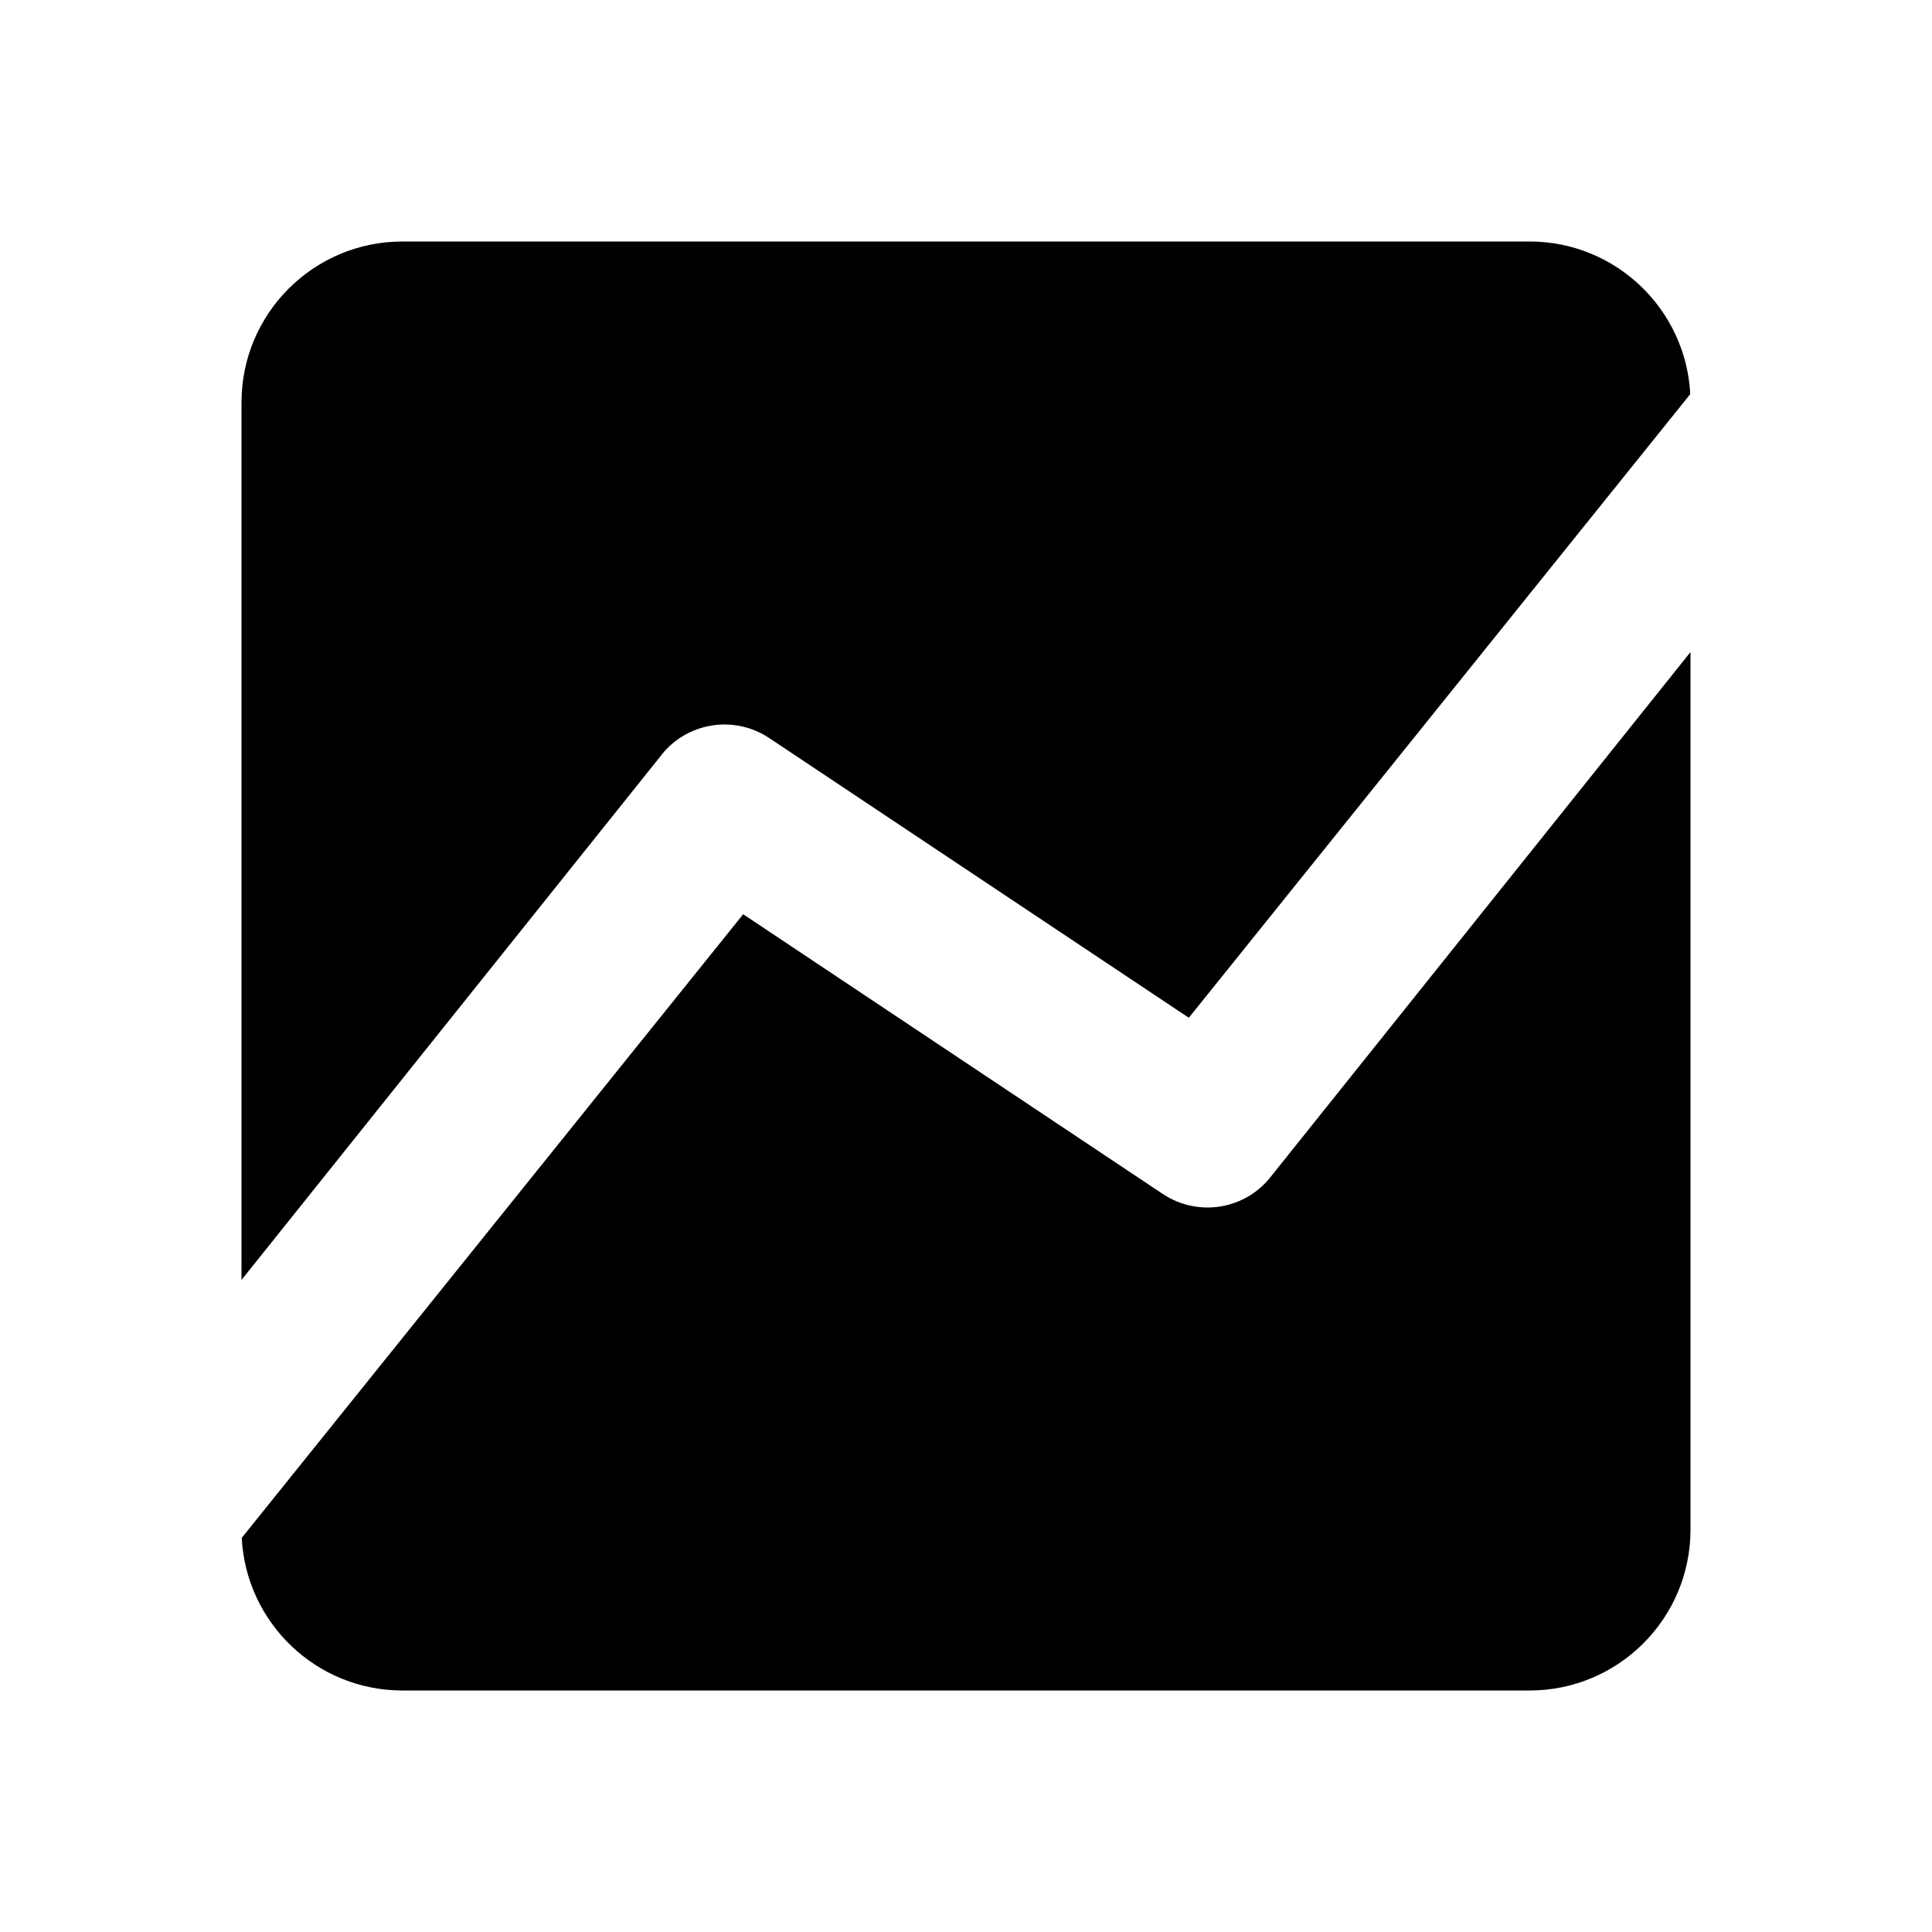
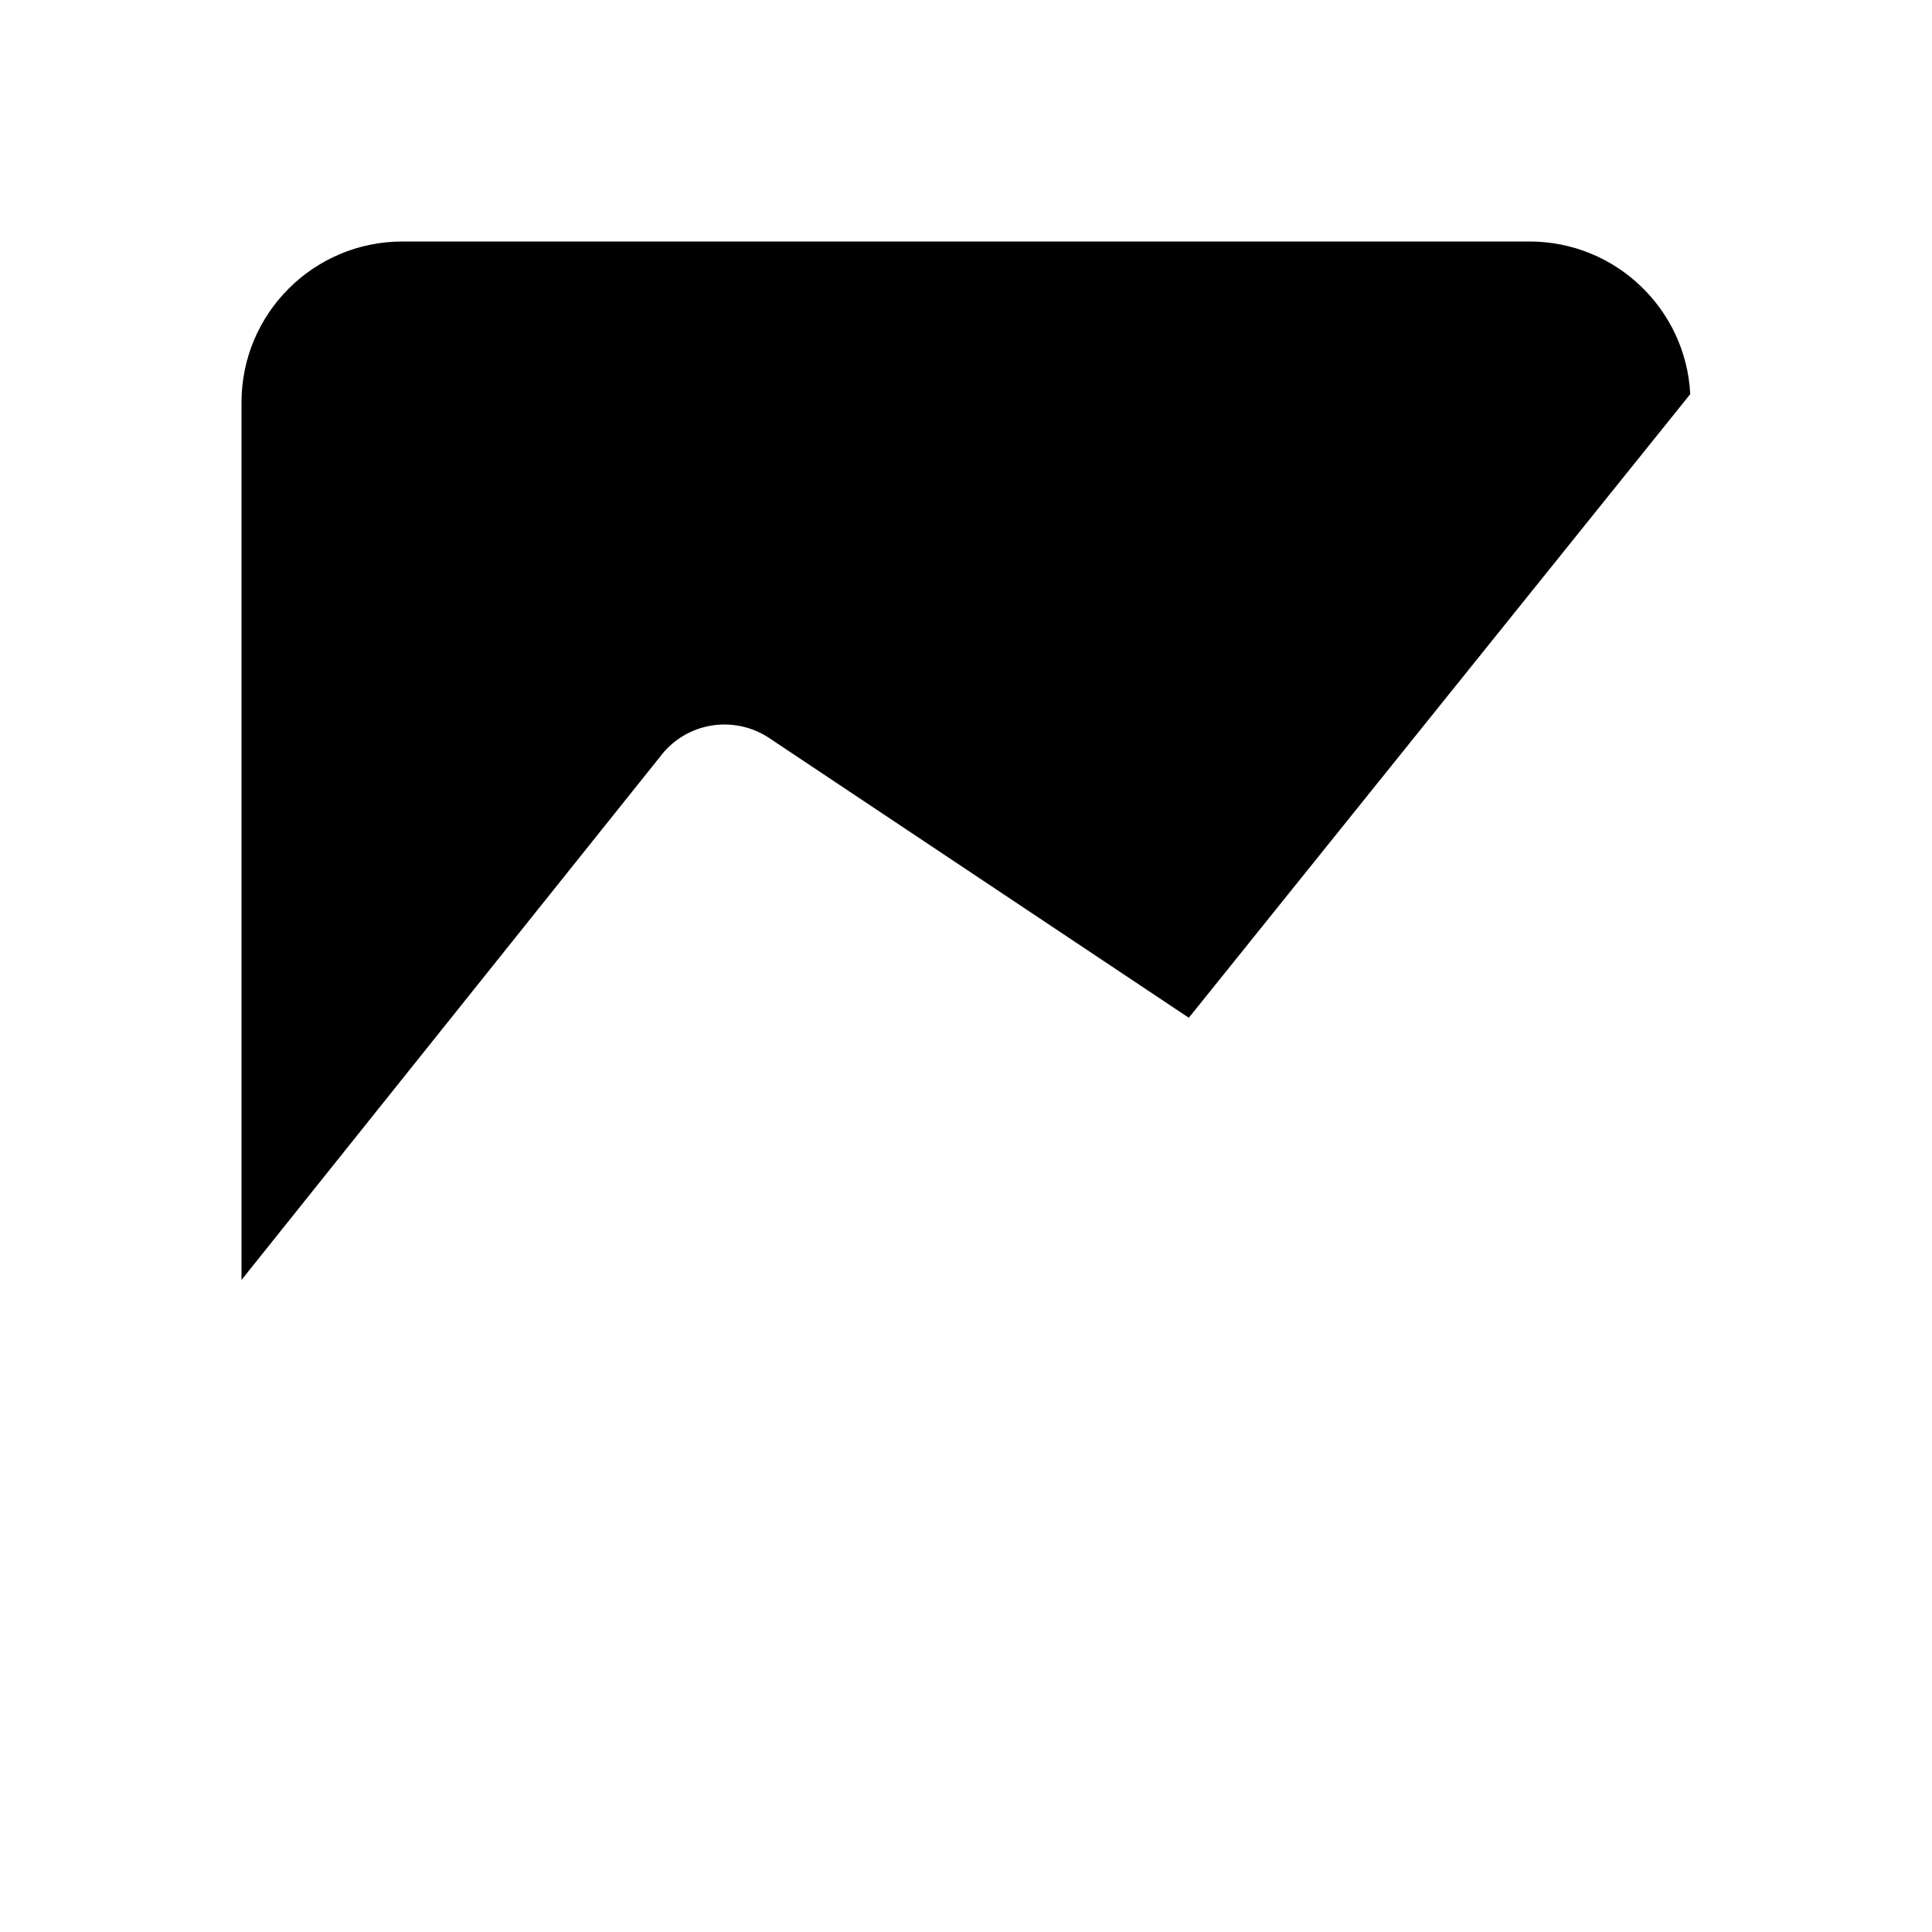
<svg xmlns="http://www.w3.org/2000/svg" width="24" height="24" viewBox="0 0 24 24" fill="none">
  <path d="M20.997 4.896C20.943 3.84 20.07 3 19 3H5C3.895 3 3 3.895 3 5V15.9L8.2 9.4C8.518 8.975 9.113 8.874 9.555 9.168L14.768 12.643L20.997 4.896Z" fill="black" />
-   <path d="M21 8.1L15.8 14.6C15.482 15.025 14.887 15.126 14.445 14.832L9.232 11.357L3.003 19.104C3.057 20.16 3.93 21 5 21H19C20.105 21 21 20.105 21 19V8.1Z" fill="black" />
</svg>